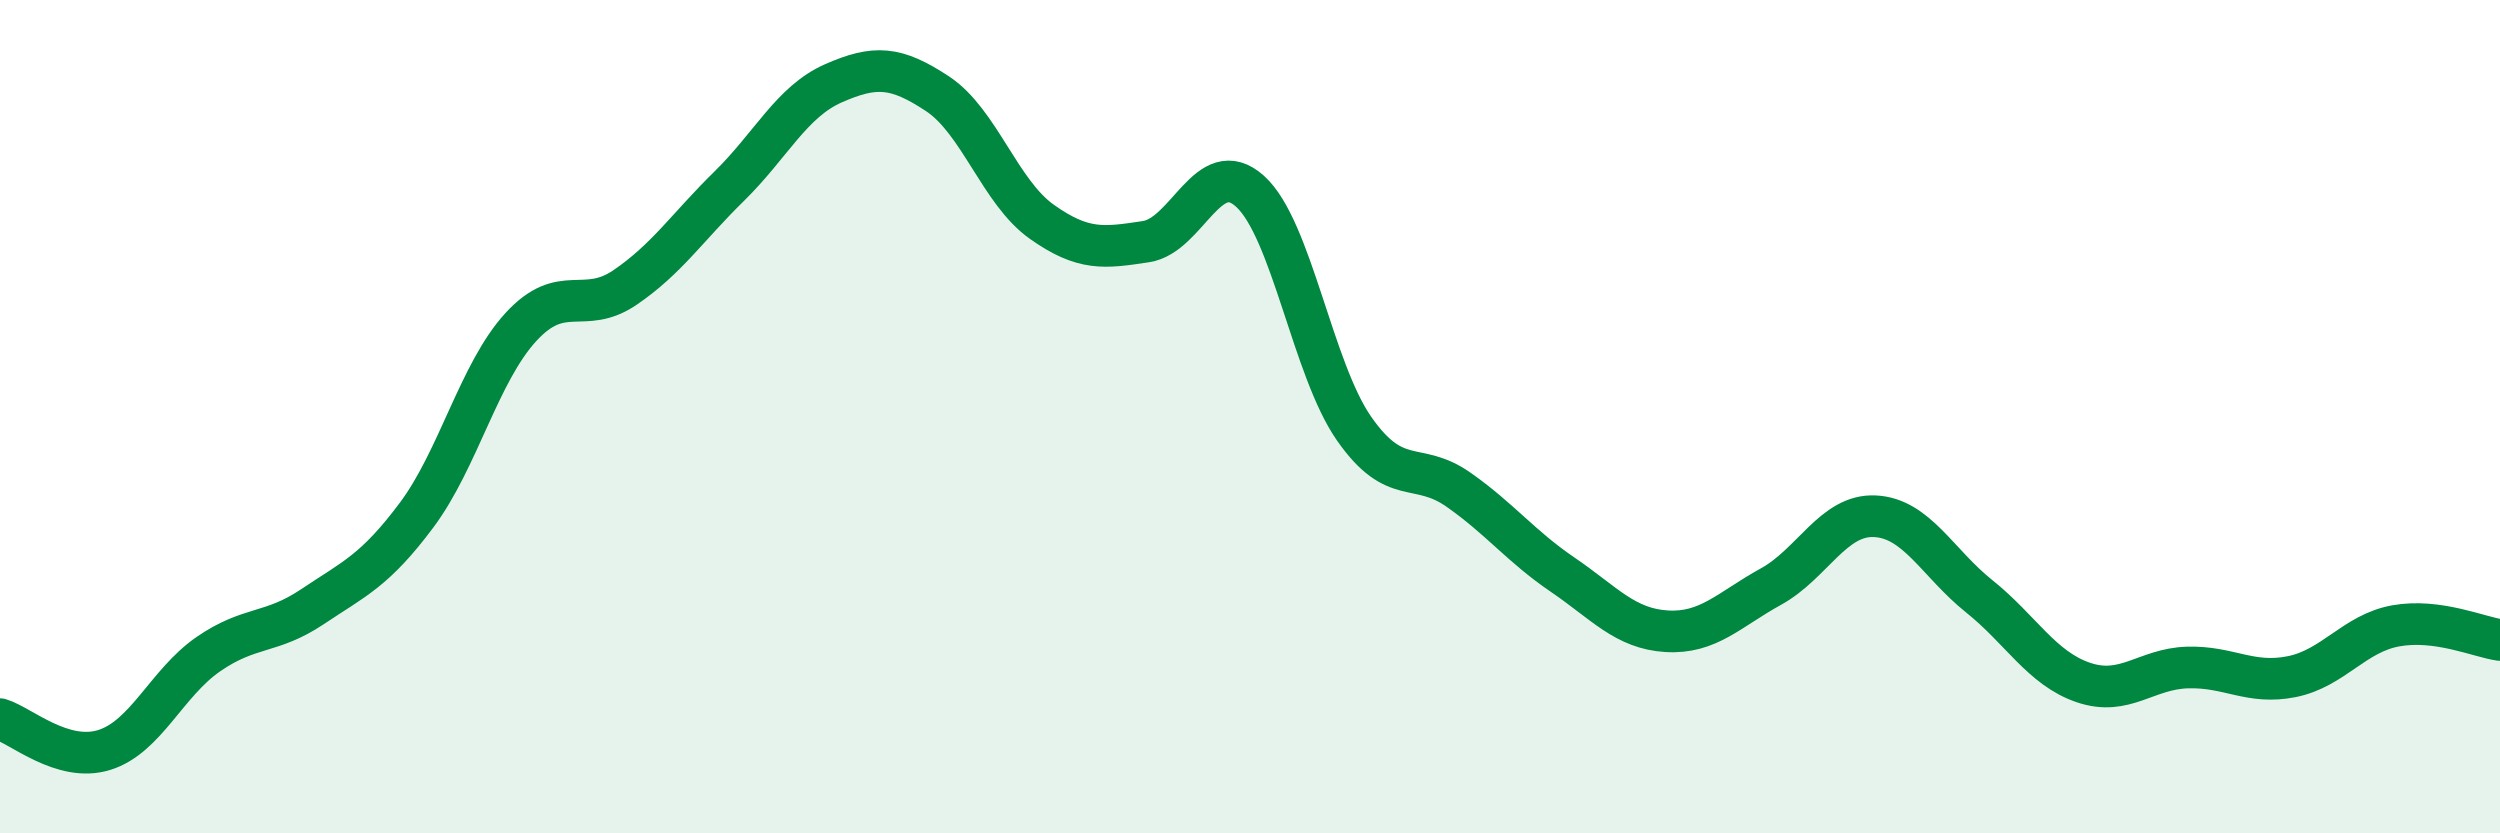
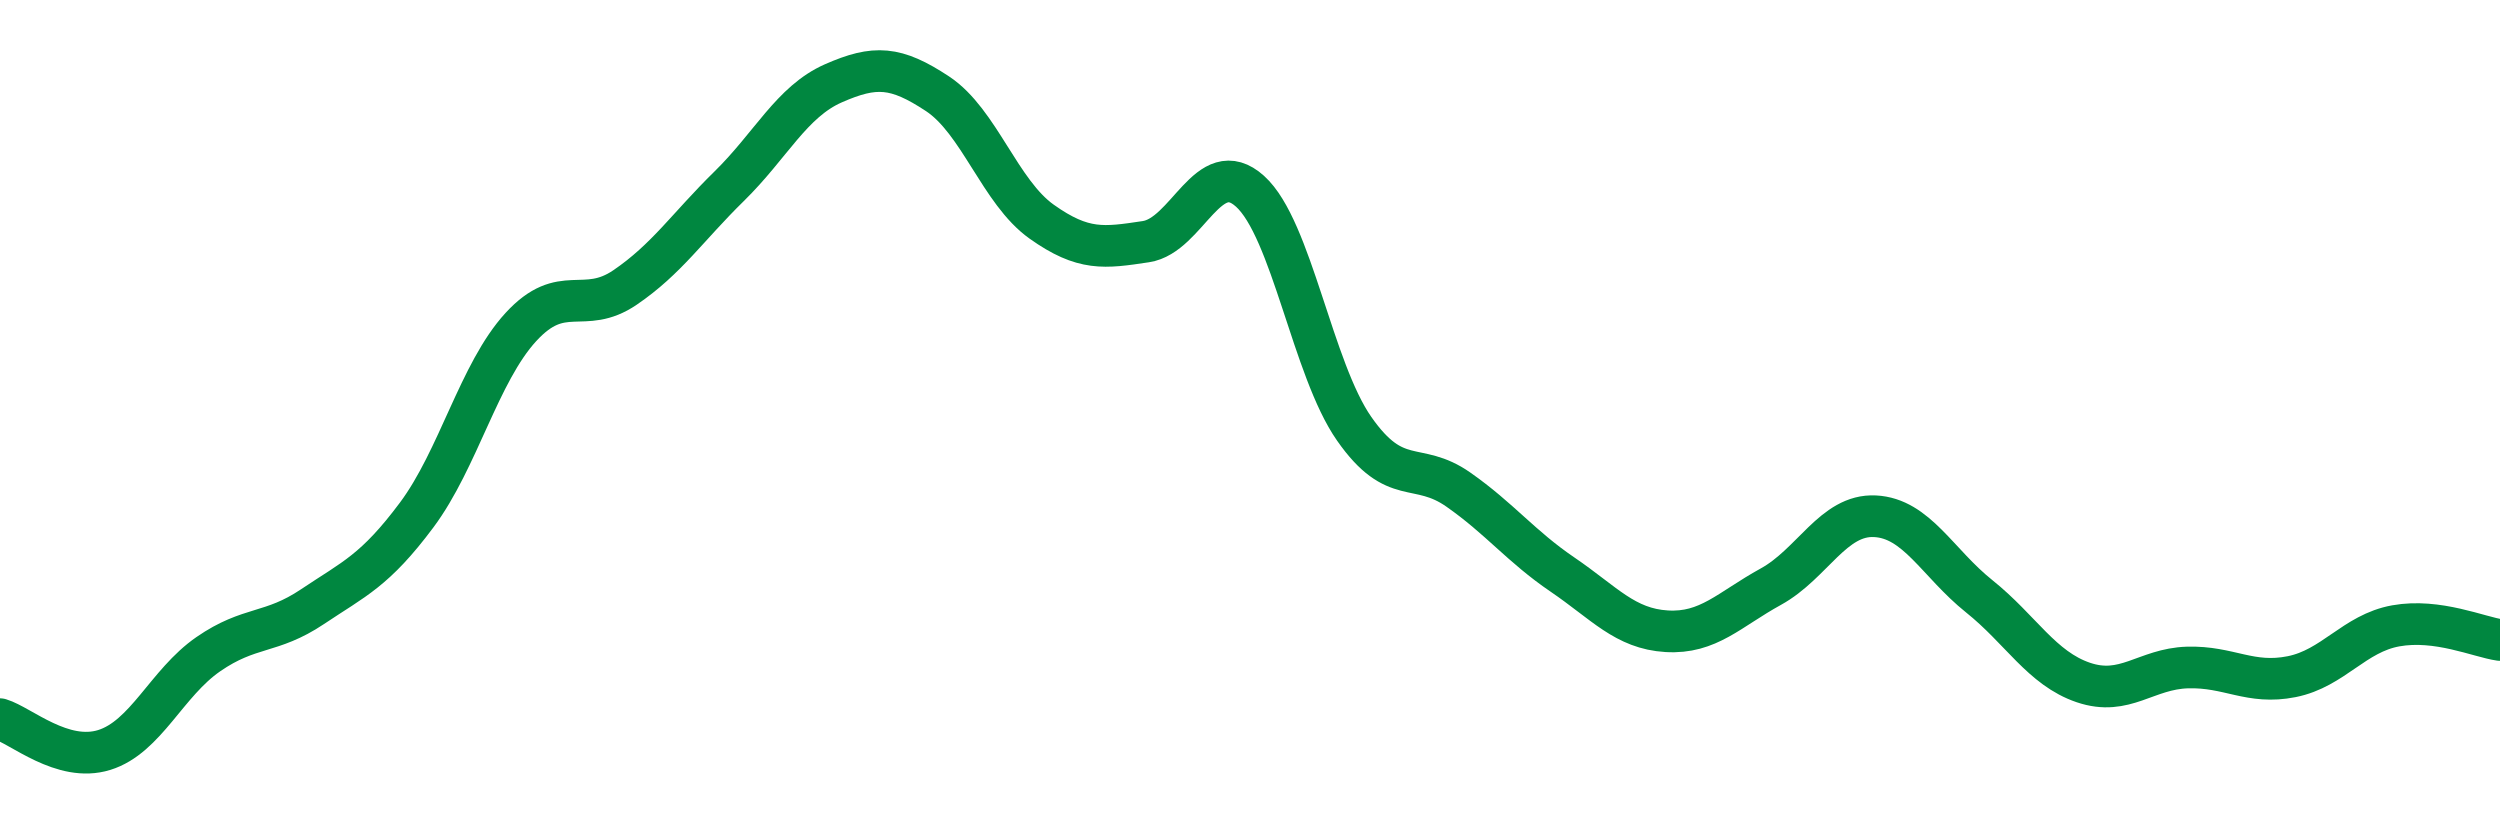
<svg xmlns="http://www.w3.org/2000/svg" width="60" height="20" viewBox="0 0 60 20">
-   <path d="M 0,17.26 C 0.5,17.41 1.5,18.31 2.5,18 C 3.5,17.69 4,16.39 5,15.7 C 6,15.01 6.5,15.23 7.5,14.56 C 8.5,13.89 9,13.7 10,12.36 C 11,11.02 11.5,8.94 12.5,7.85 C 13.5,6.76 14,7.58 15,6.9 C 16,6.22 16.5,5.45 17.5,4.47 C 18.5,3.49 19,2.44 20,2 C 21,1.56 21.5,1.59 22.5,2.25 C 23.5,2.91 24,4.61 25,5.32 C 26,6.03 26.5,5.95 27.5,5.8 C 28.5,5.65 29,3.69 30,4.59 C 31,5.49 31.5,8.86 32.5,10.29 C 33.5,11.72 34,11.05 35,11.75 C 36,12.45 36.5,13.11 37.5,13.79 C 38.5,14.47 39,15.09 40,15.15 C 41,15.21 41.5,14.63 42.5,14.08 C 43.5,13.53 44,12.34 45,12.39 C 46,12.44 46.5,13.51 47.5,14.31 C 48.5,15.11 49,16.04 50,16.38 C 51,16.72 51.5,16.05 52.5,16.02 C 53.5,15.99 54,16.44 55,16.24 C 56,16.04 56.5,15.2 57.5,15.02 C 58.5,14.84 59.5,15.29 60,15.36L60 20L0 20Z" fill="#008740" opacity="0.1" stroke-linecap="round" stroke-linejoin="round" />
  <path d="M 0,17.26 C 0.5,17.41 1.5,18.31 2.5,18 C 3.5,17.69 4,16.39 5,15.7 C 6,15.01 6.5,15.23 7.5,14.56 C 8.5,13.89 9,13.7 10,12.36 C 11,11.02 11.5,8.94 12.5,7.85 C 13.5,6.76 14,7.58 15,6.9 C 16,6.22 16.5,5.45 17.5,4.47 C 18.5,3.49 19,2.44 20,2 C 21,1.56 21.5,1.59 22.5,2.25 C 23.5,2.91 24,4.61 25,5.32 C 26,6.03 26.5,5.95 27.5,5.8 C 28.5,5.65 29,3.69 30,4.59 C 31,5.49 31.5,8.86 32.5,10.29 C 33.5,11.72 34,11.05 35,11.75 C 36,12.45 36.5,13.11 37.5,13.79 C 38.5,14.47 39,15.09 40,15.15 C 41,15.21 41.5,14.63 42.5,14.08 C 43.5,13.53 44,12.34 45,12.39 C 46,12.44 46.5,13.51 47.5,14.31 C 48.5,15.11 49,16.04 50,16.38 C 51,16.72 51.5,16.05 52.5,16.02 C 53.5,15.99 54,16.44 55,16.24 C 56,16.04 56.5,15.2 57.5,15.02 C 58.5,14.84 59.5,15.29 60,15.36" stroke="#008740" stroke-width="1" fill="none" stroke-linecap="round" stroke-linejoin="round" />
</svg>